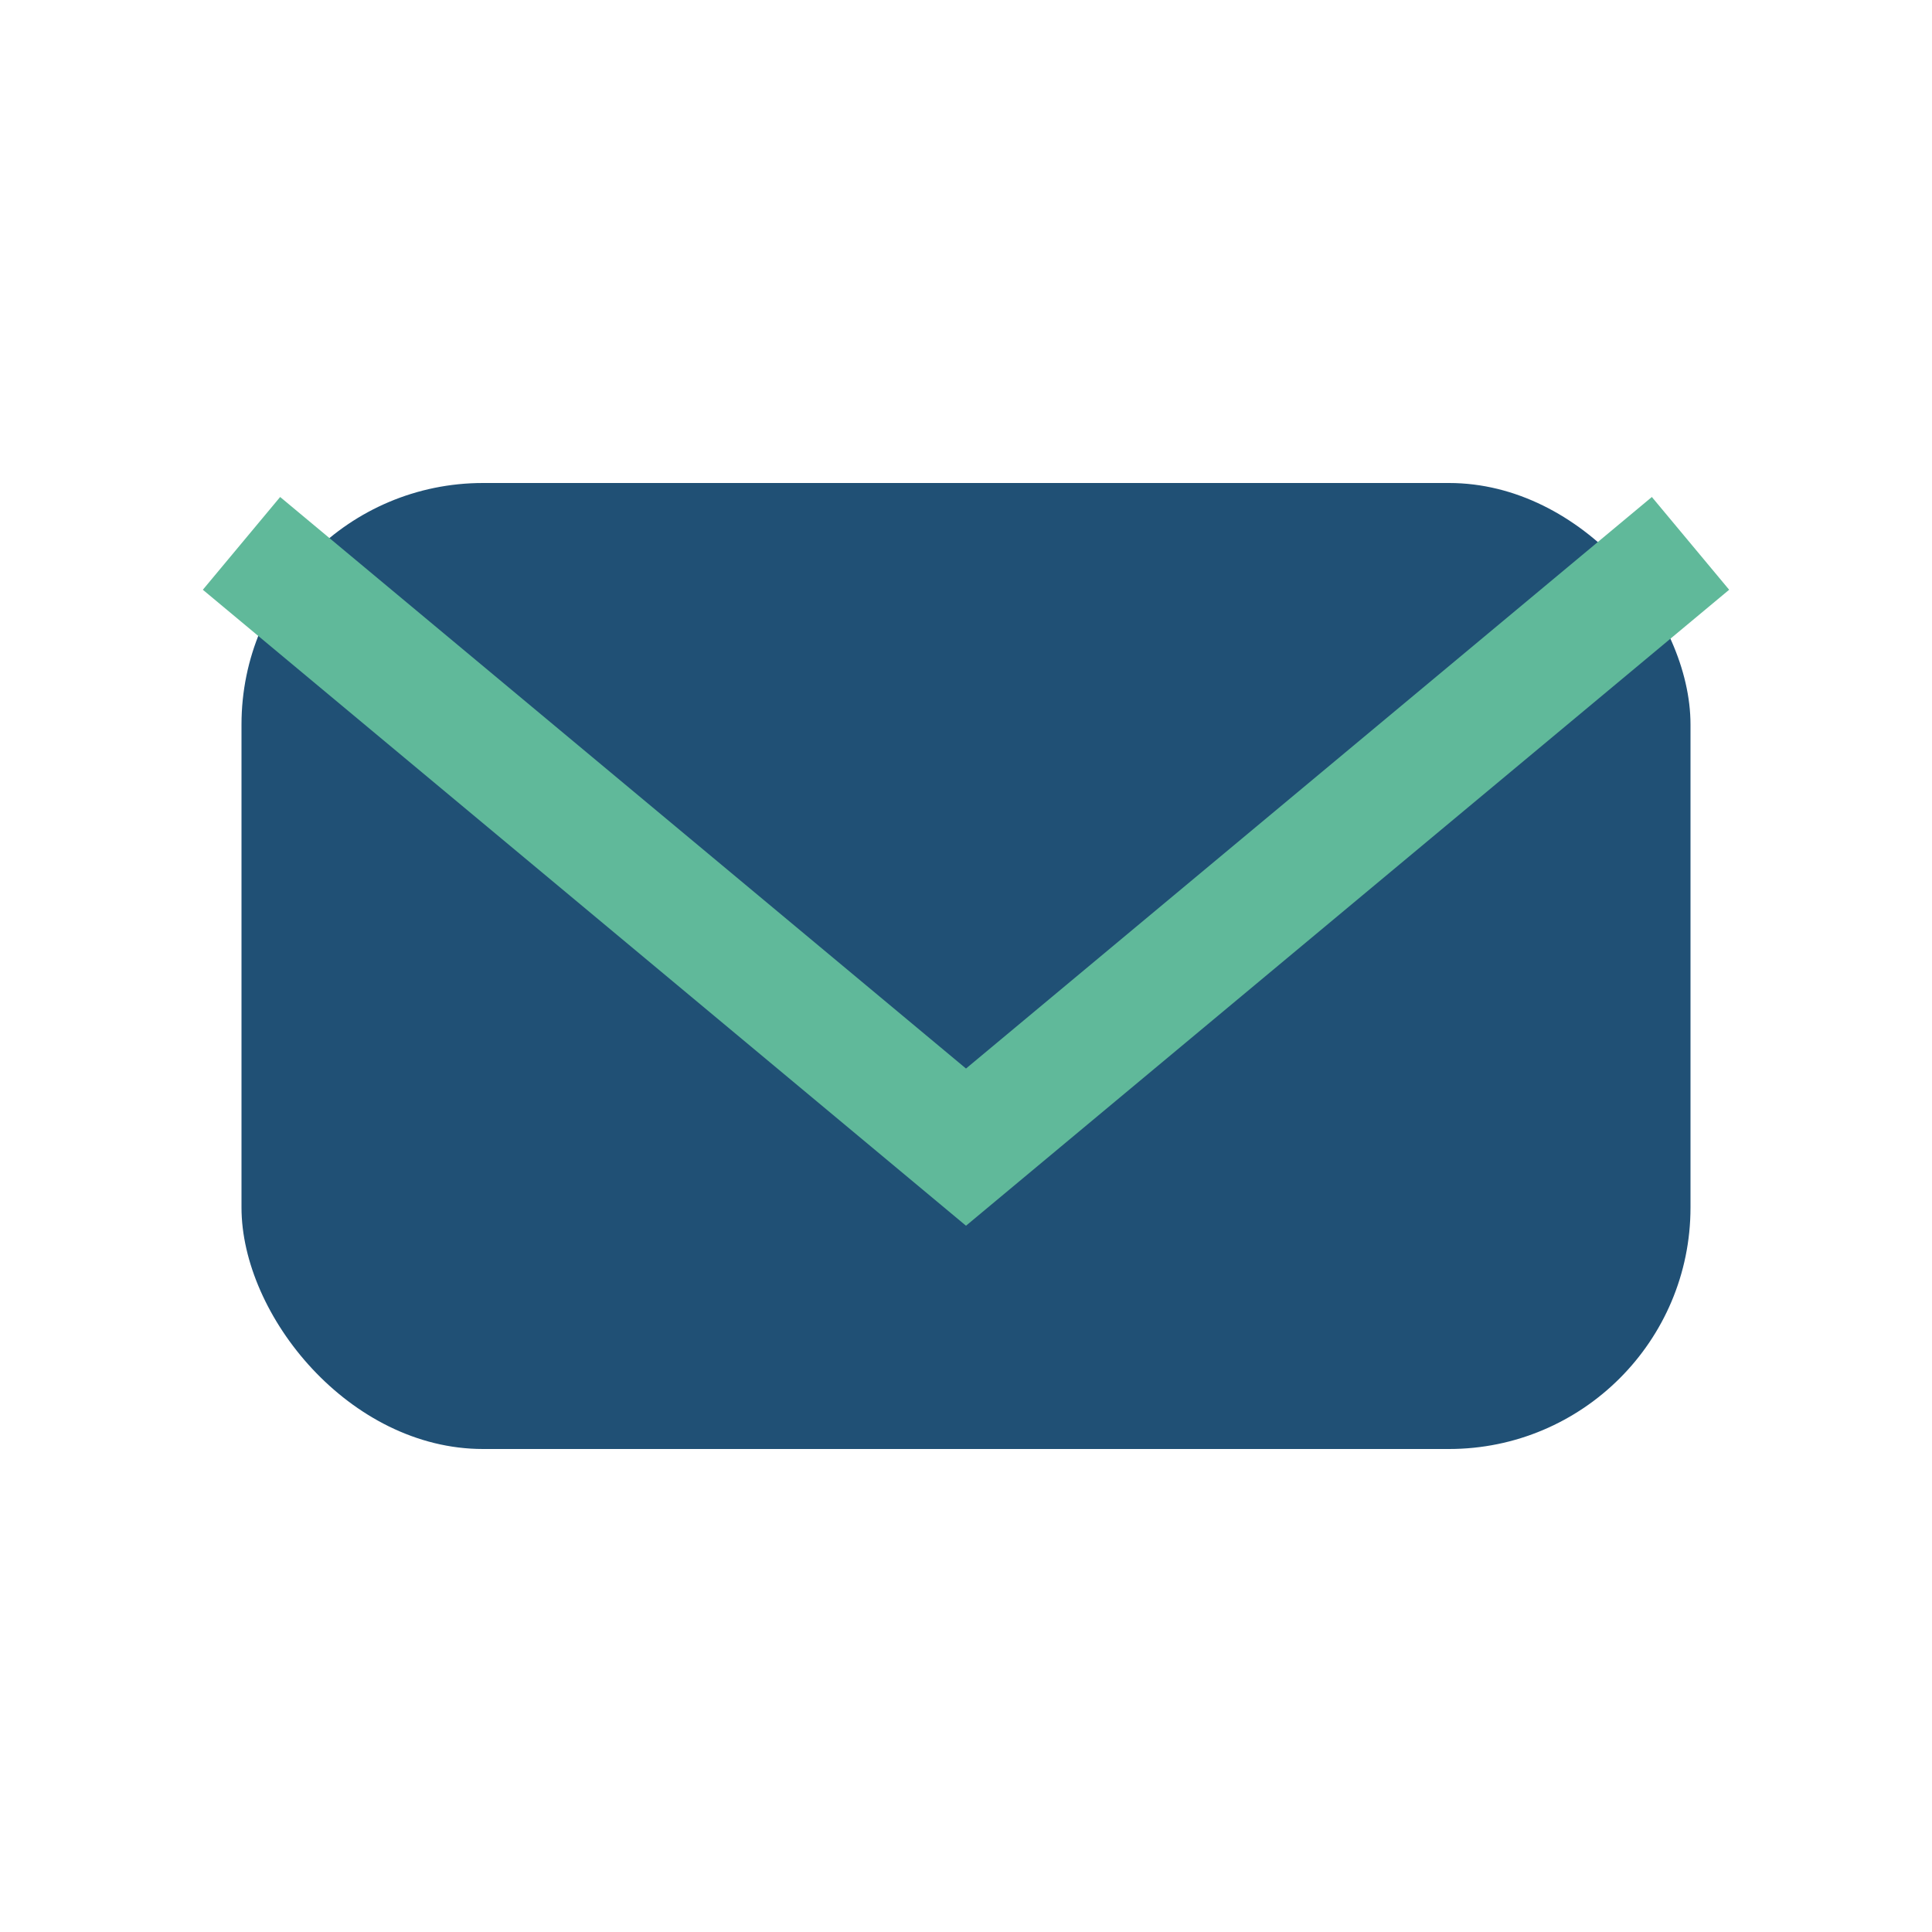
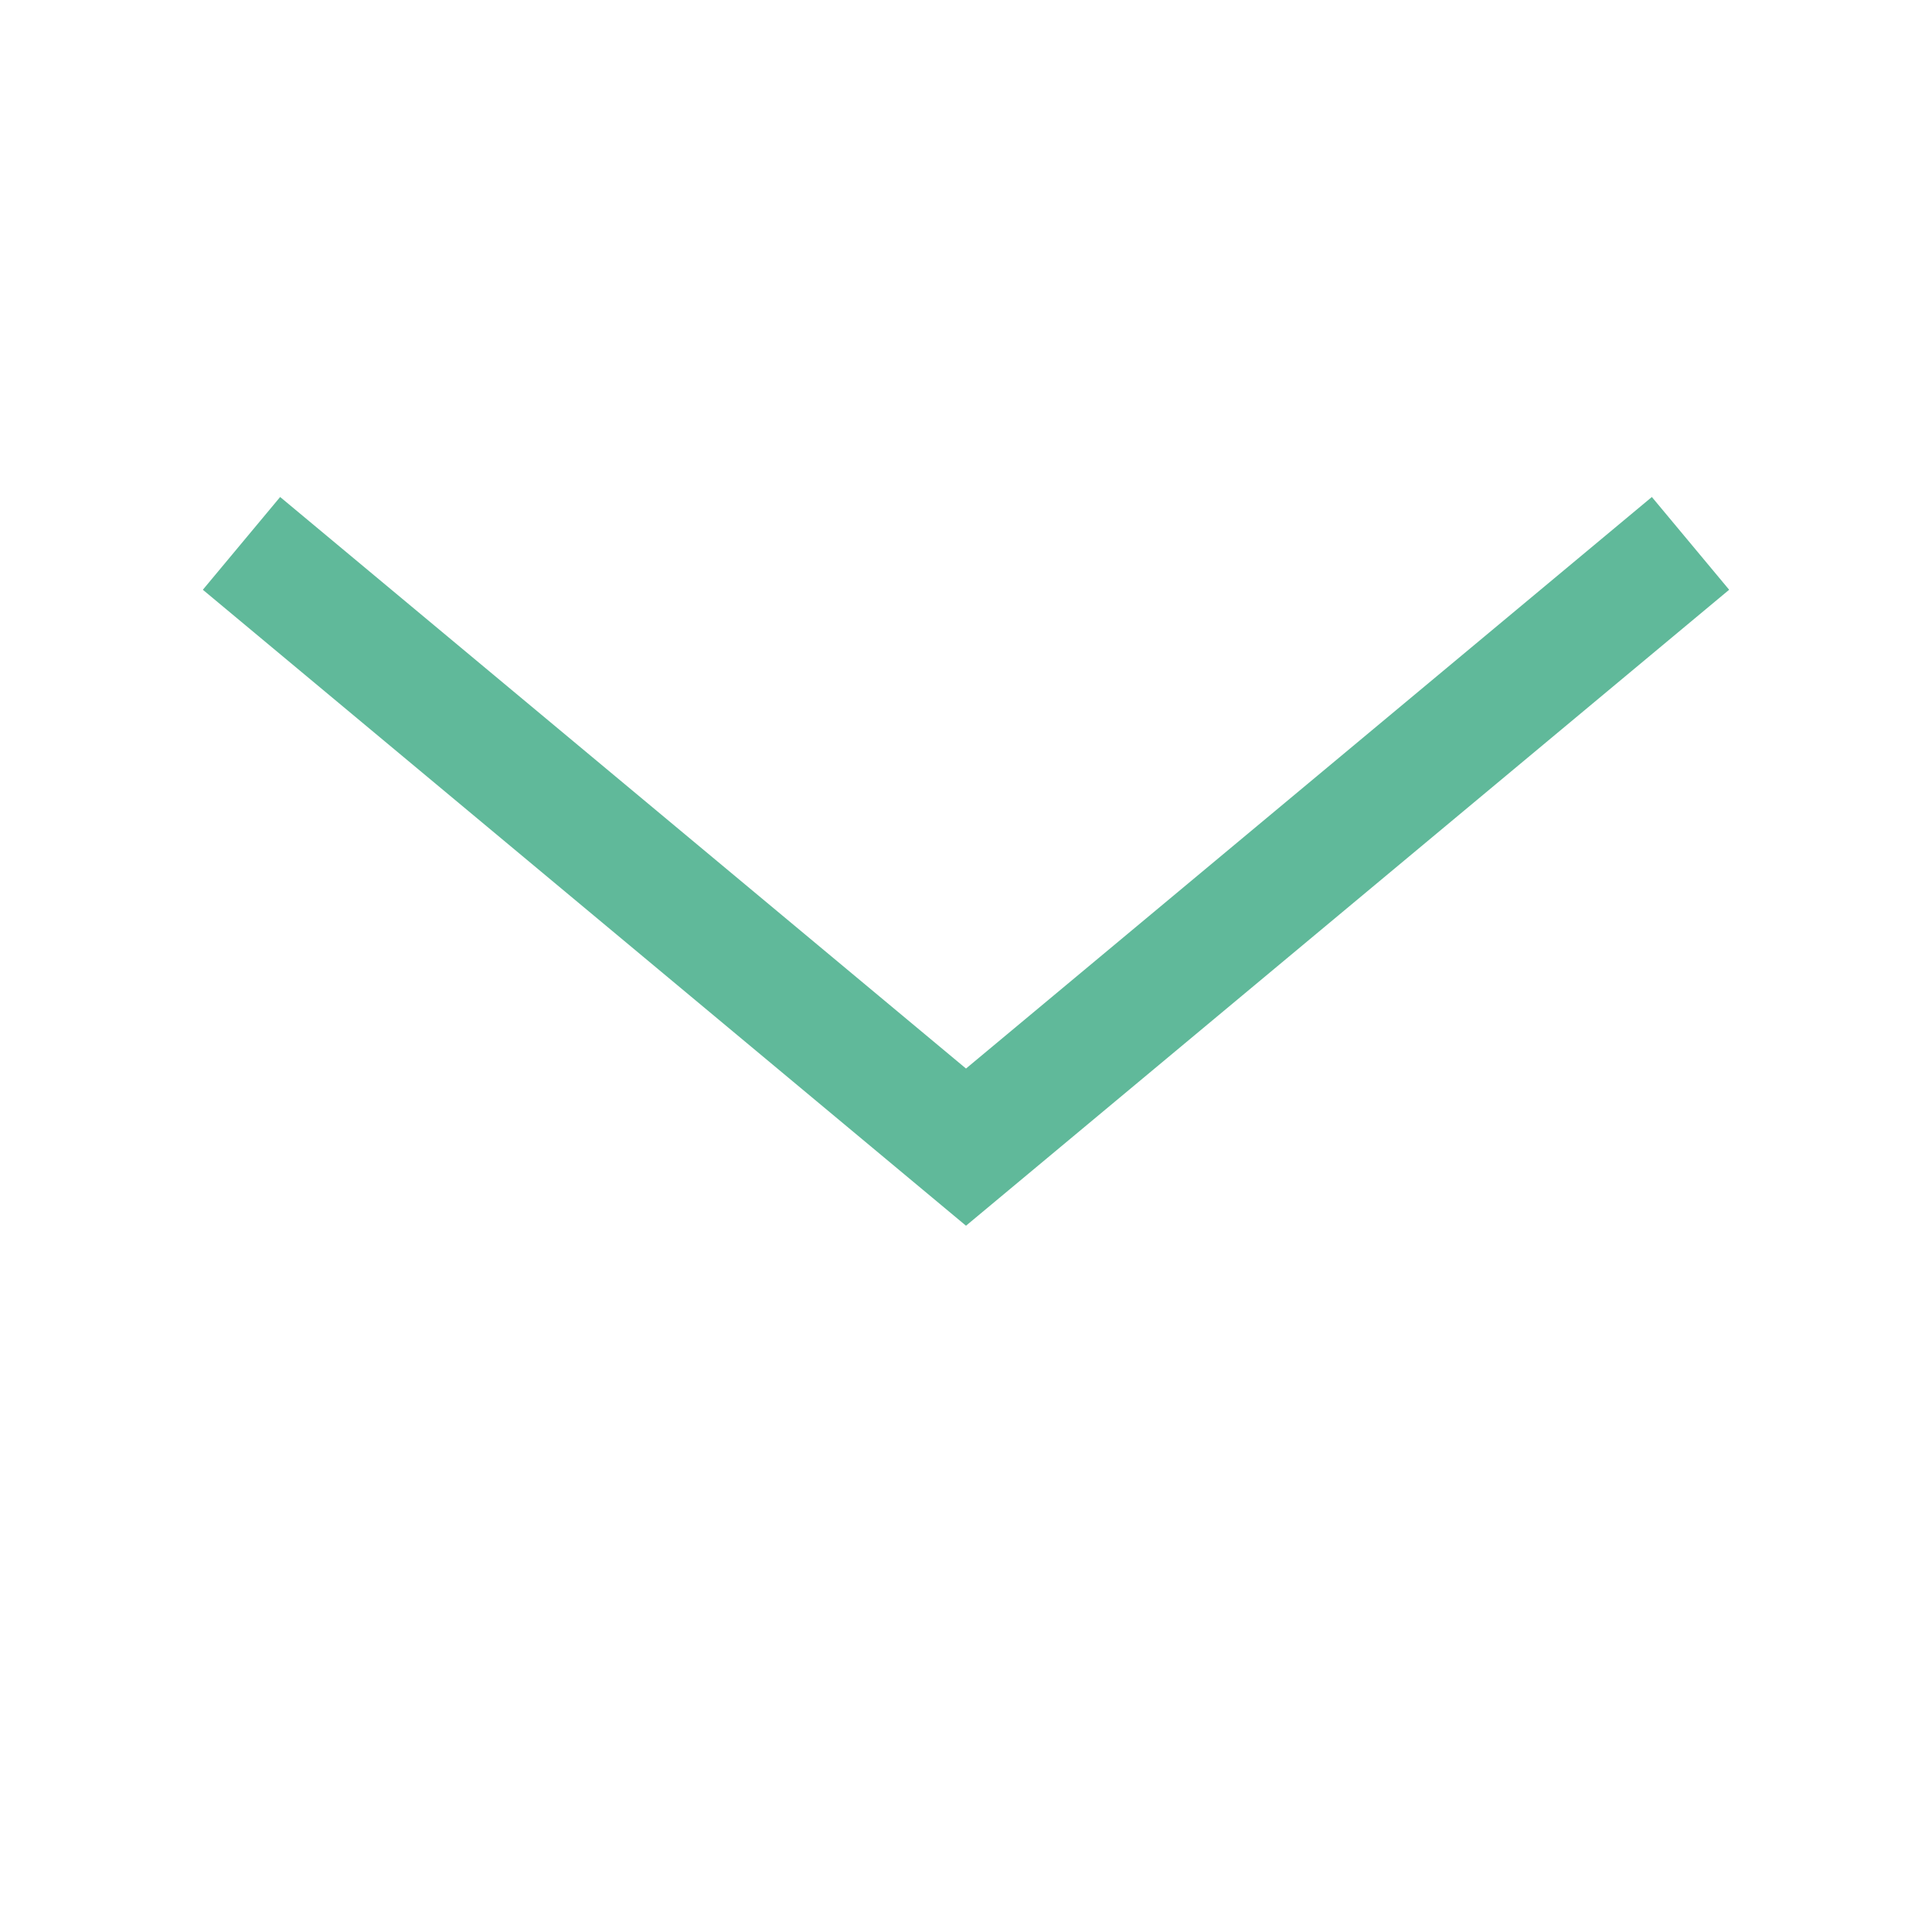
<svg xmlns="http://www.w3.org/2000/svg" width="32" height="32" viewBox="0 0 32 32">
-   <rect x="4" y="8" width="24" height="16" rx="4" fill="#205075" />
  <path d="M4 9l12 10 12-10" fill="none" stroke="#60B99A" stroke-width="2" />
</svg>